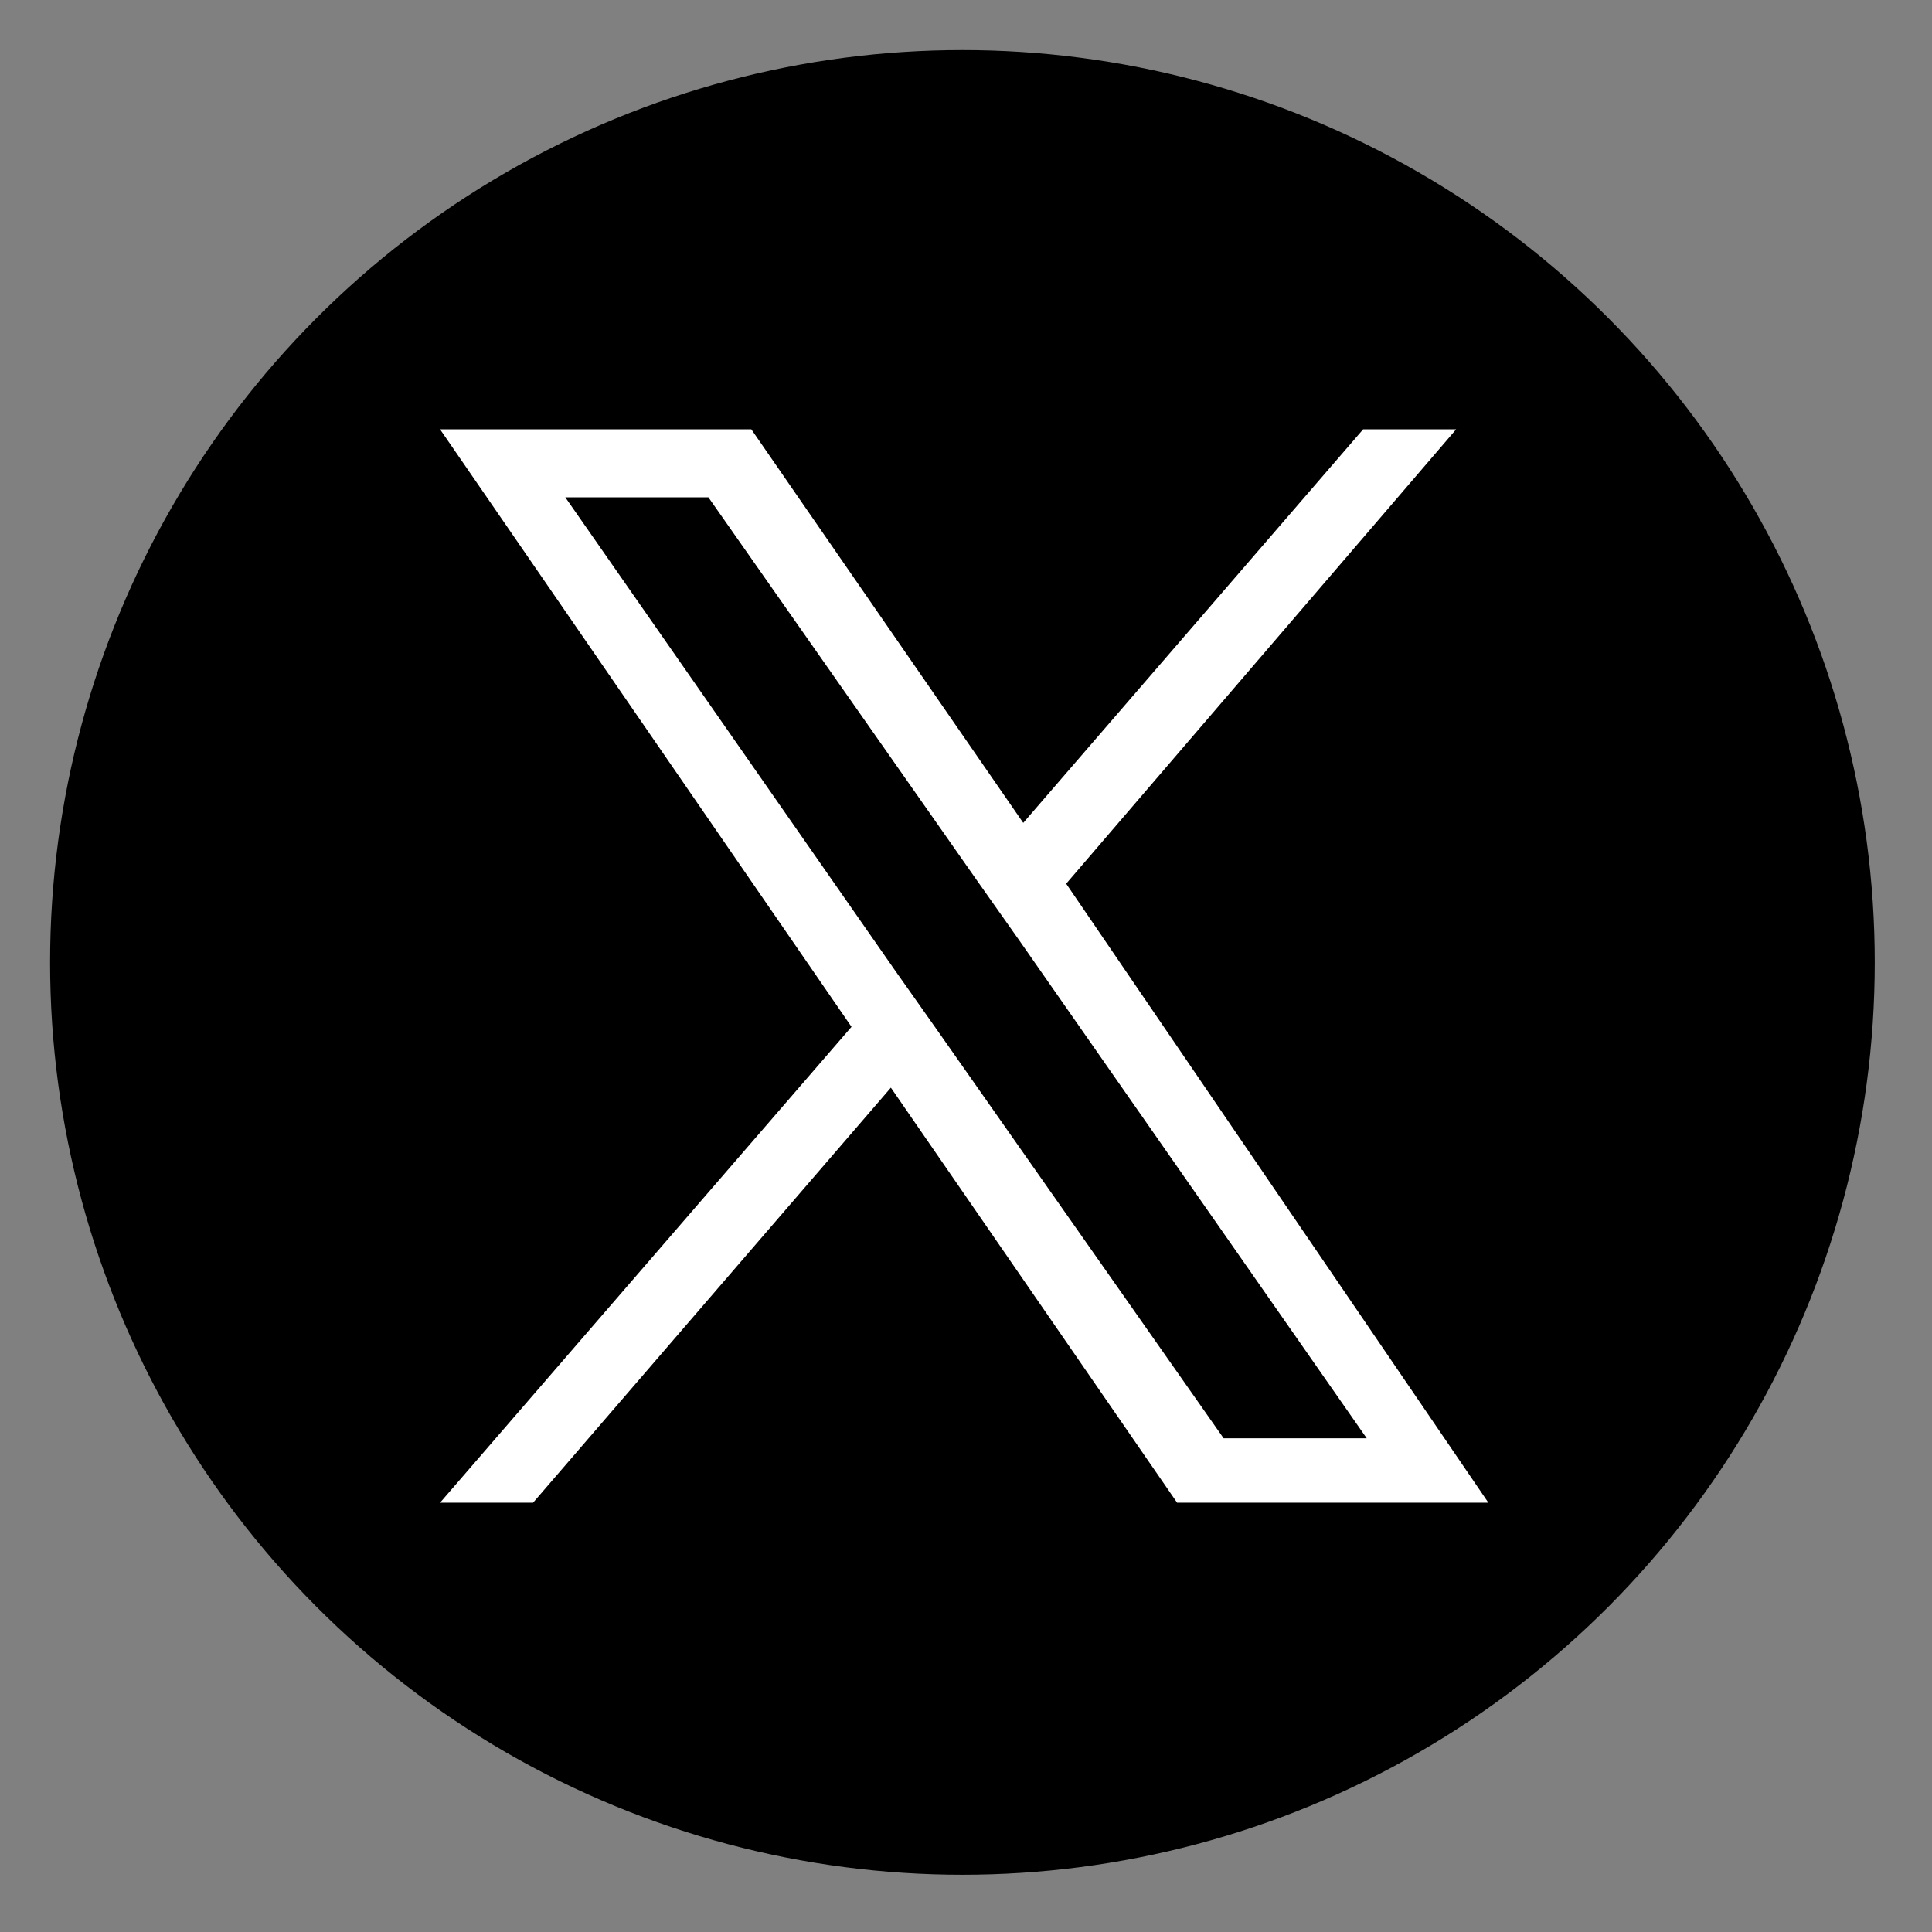
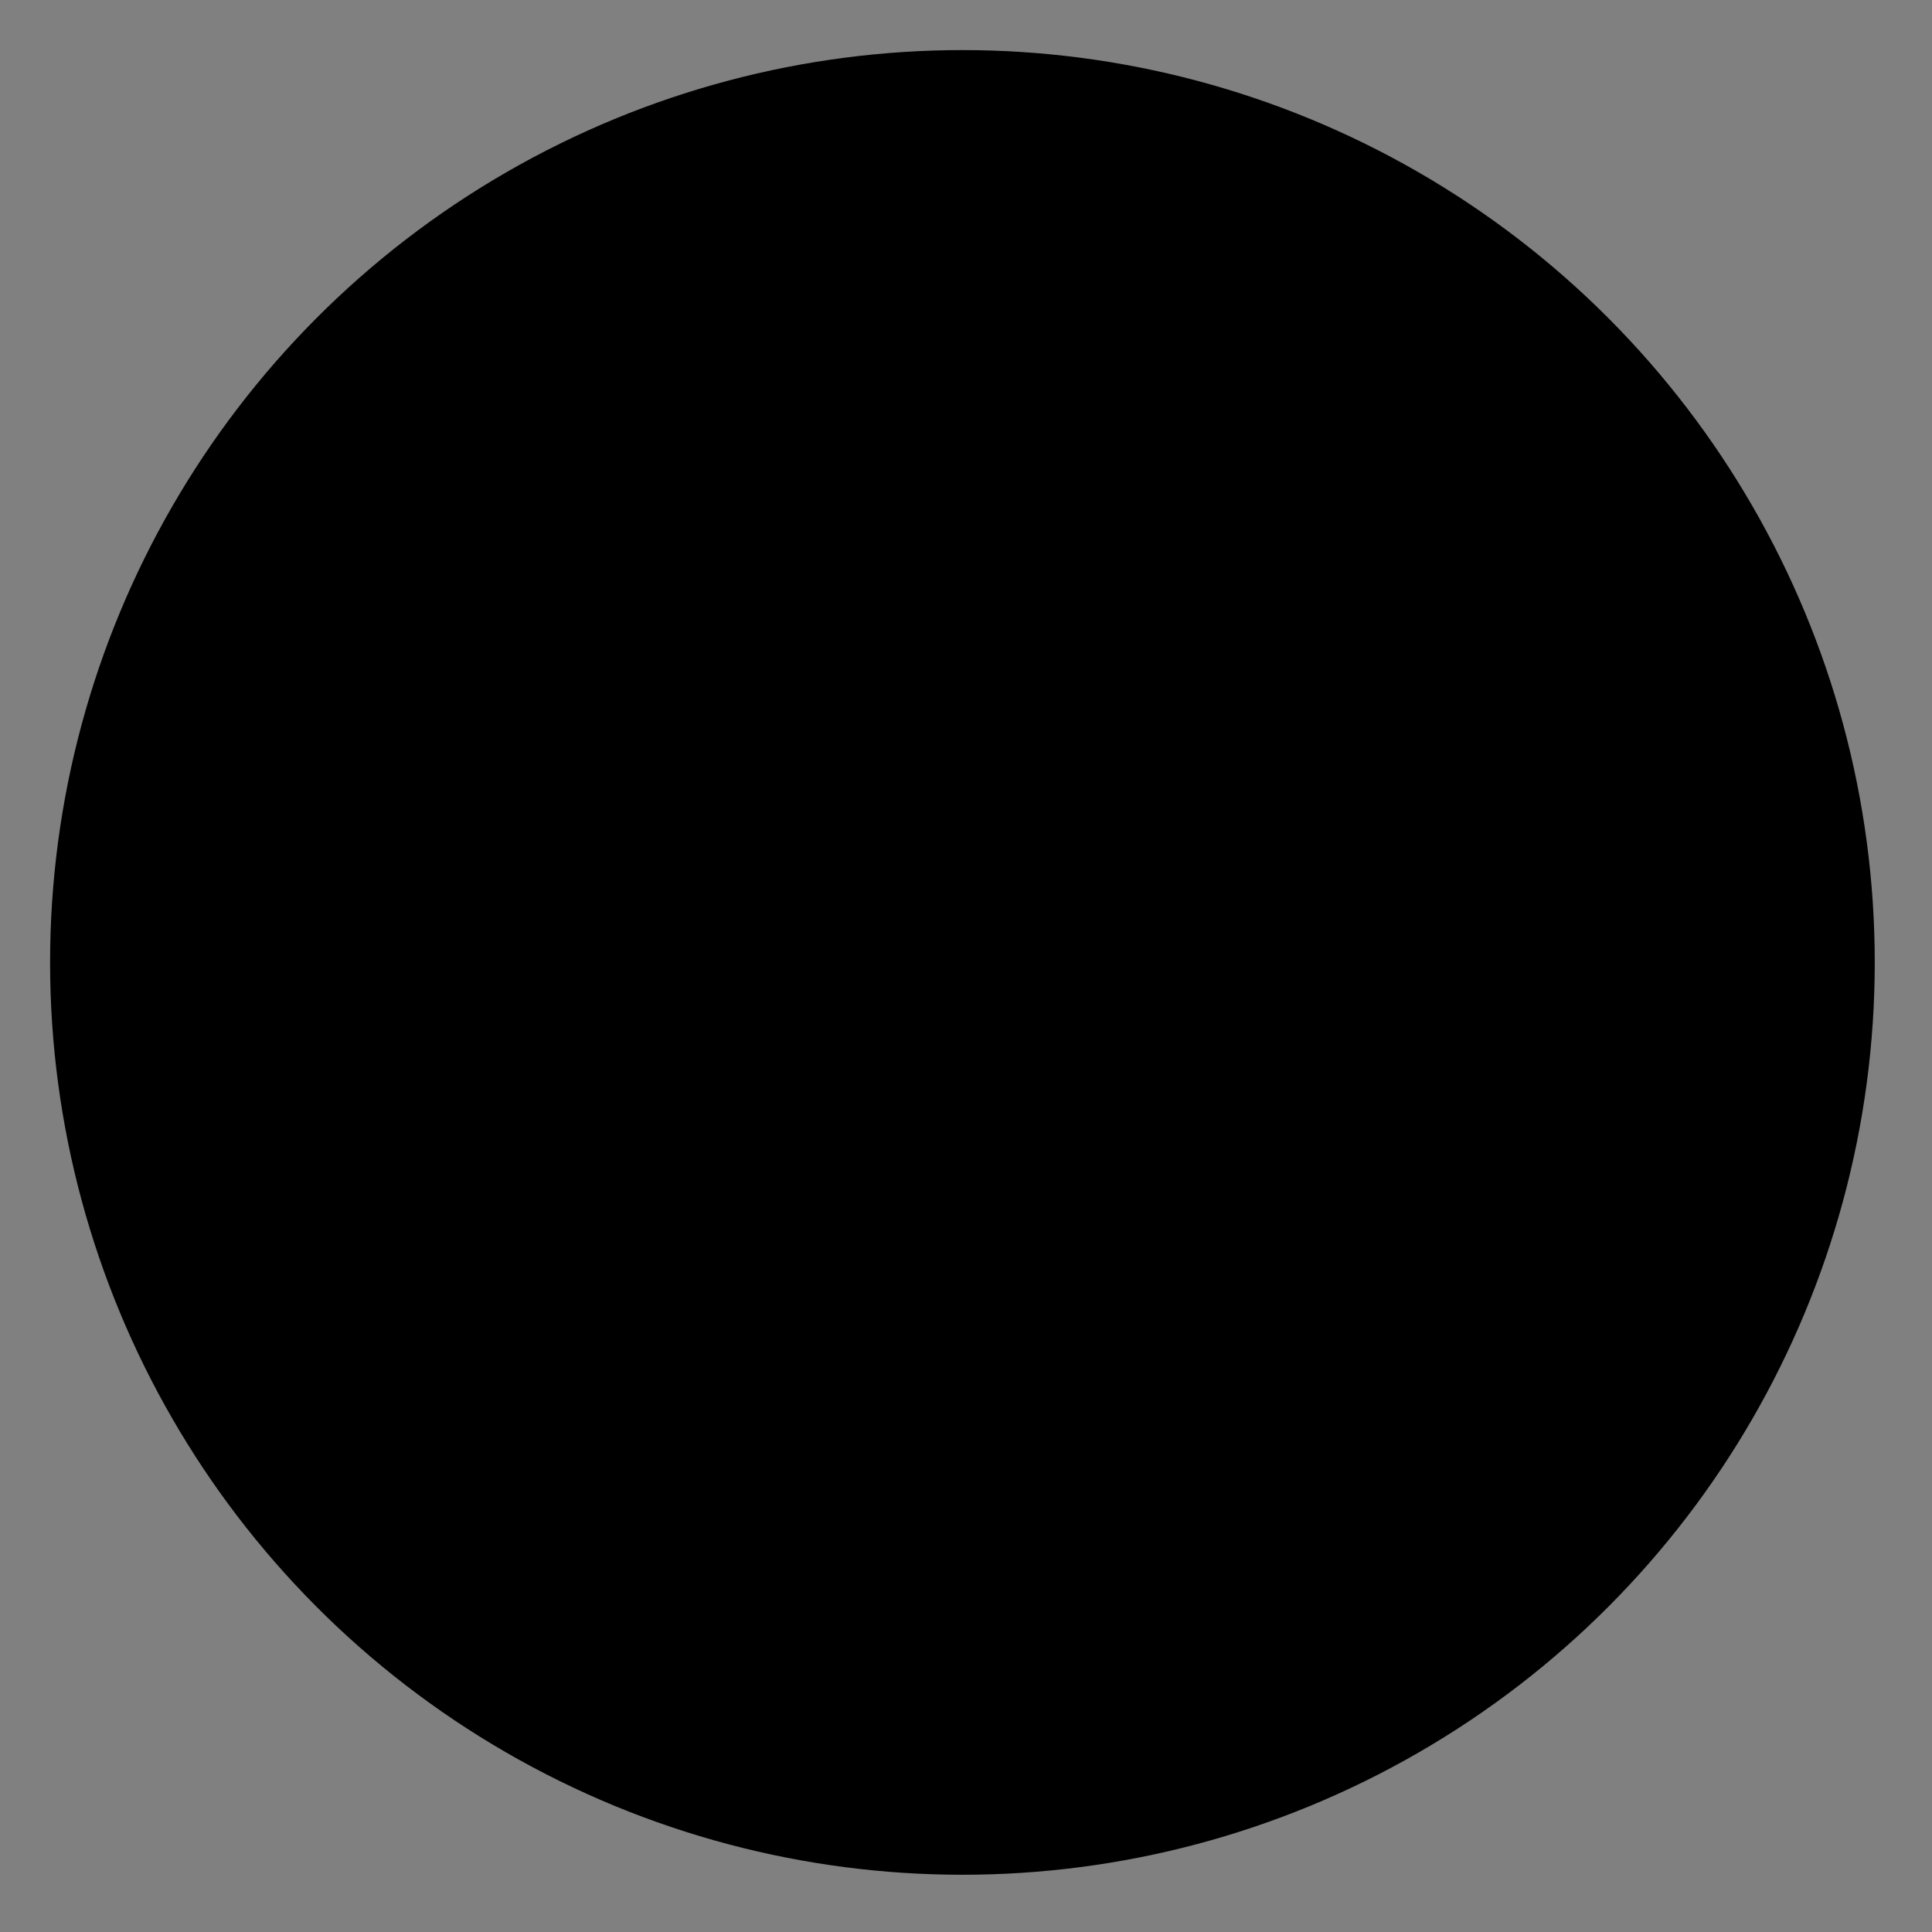
<svg xmlns="http://www.w3.org/2000/svg" version="1.1" id="icon" x="0px" y="0px" width="54px" height="54px" viewBox="0 0 54 54" enable-background="new 0 0 54 54" xml:space="preserve">
  <rect x="0" y="0" width="54" height="54" fill="#808080" stroke="none" />
  <g>
    <g id="bg">
      <circle cx="26.9" cy="26.9" r="25.5" />
    </g>
-     <path fill="#FFFFFF" d="M29.8,24.7L40.7,12h-2.6l-9.5,11l-7.6-11h-8.7l11.5,16.7L12.3,42h2.6l10-11.6l8,11.6h8.7L29.8,24.7   L29.8,24.7z M26.2,28.8l-1.2-1.7l-9.2-13.2h4l7.5,10.7l1.2,1.7l9.7,13.9h-4L26.2,28.8L26.2,28.8z" />
  </g>
</svg>